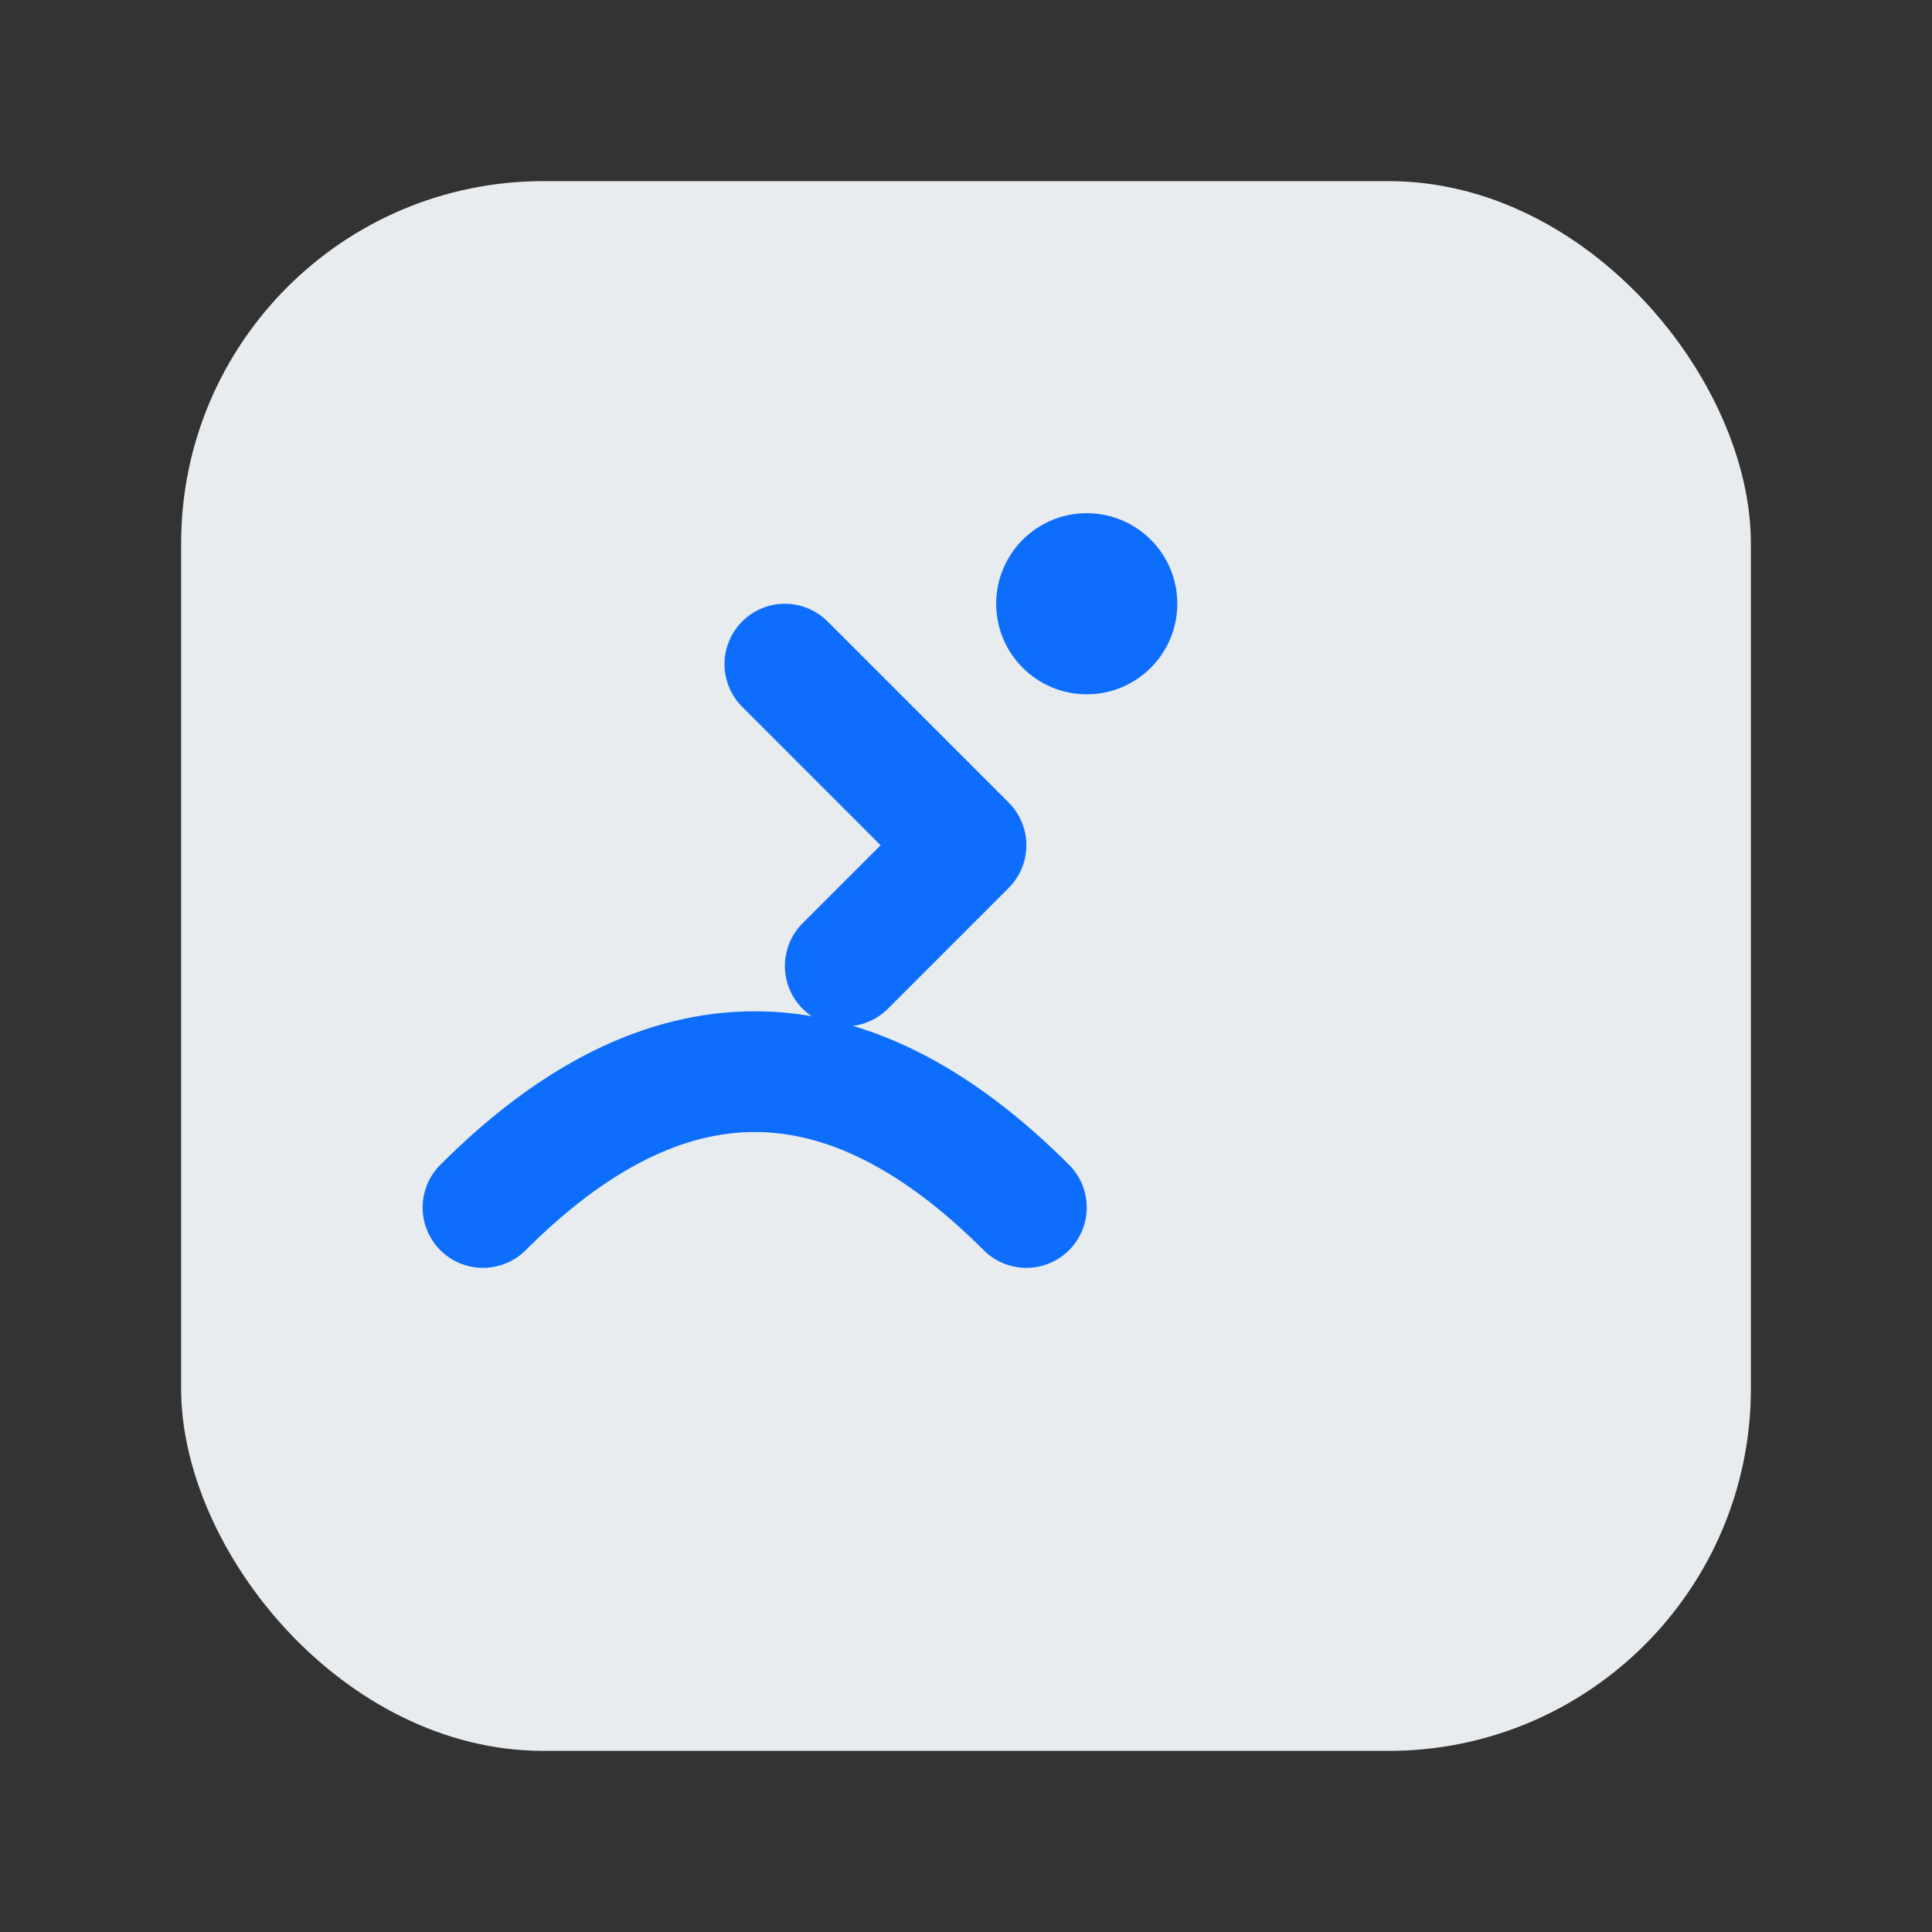
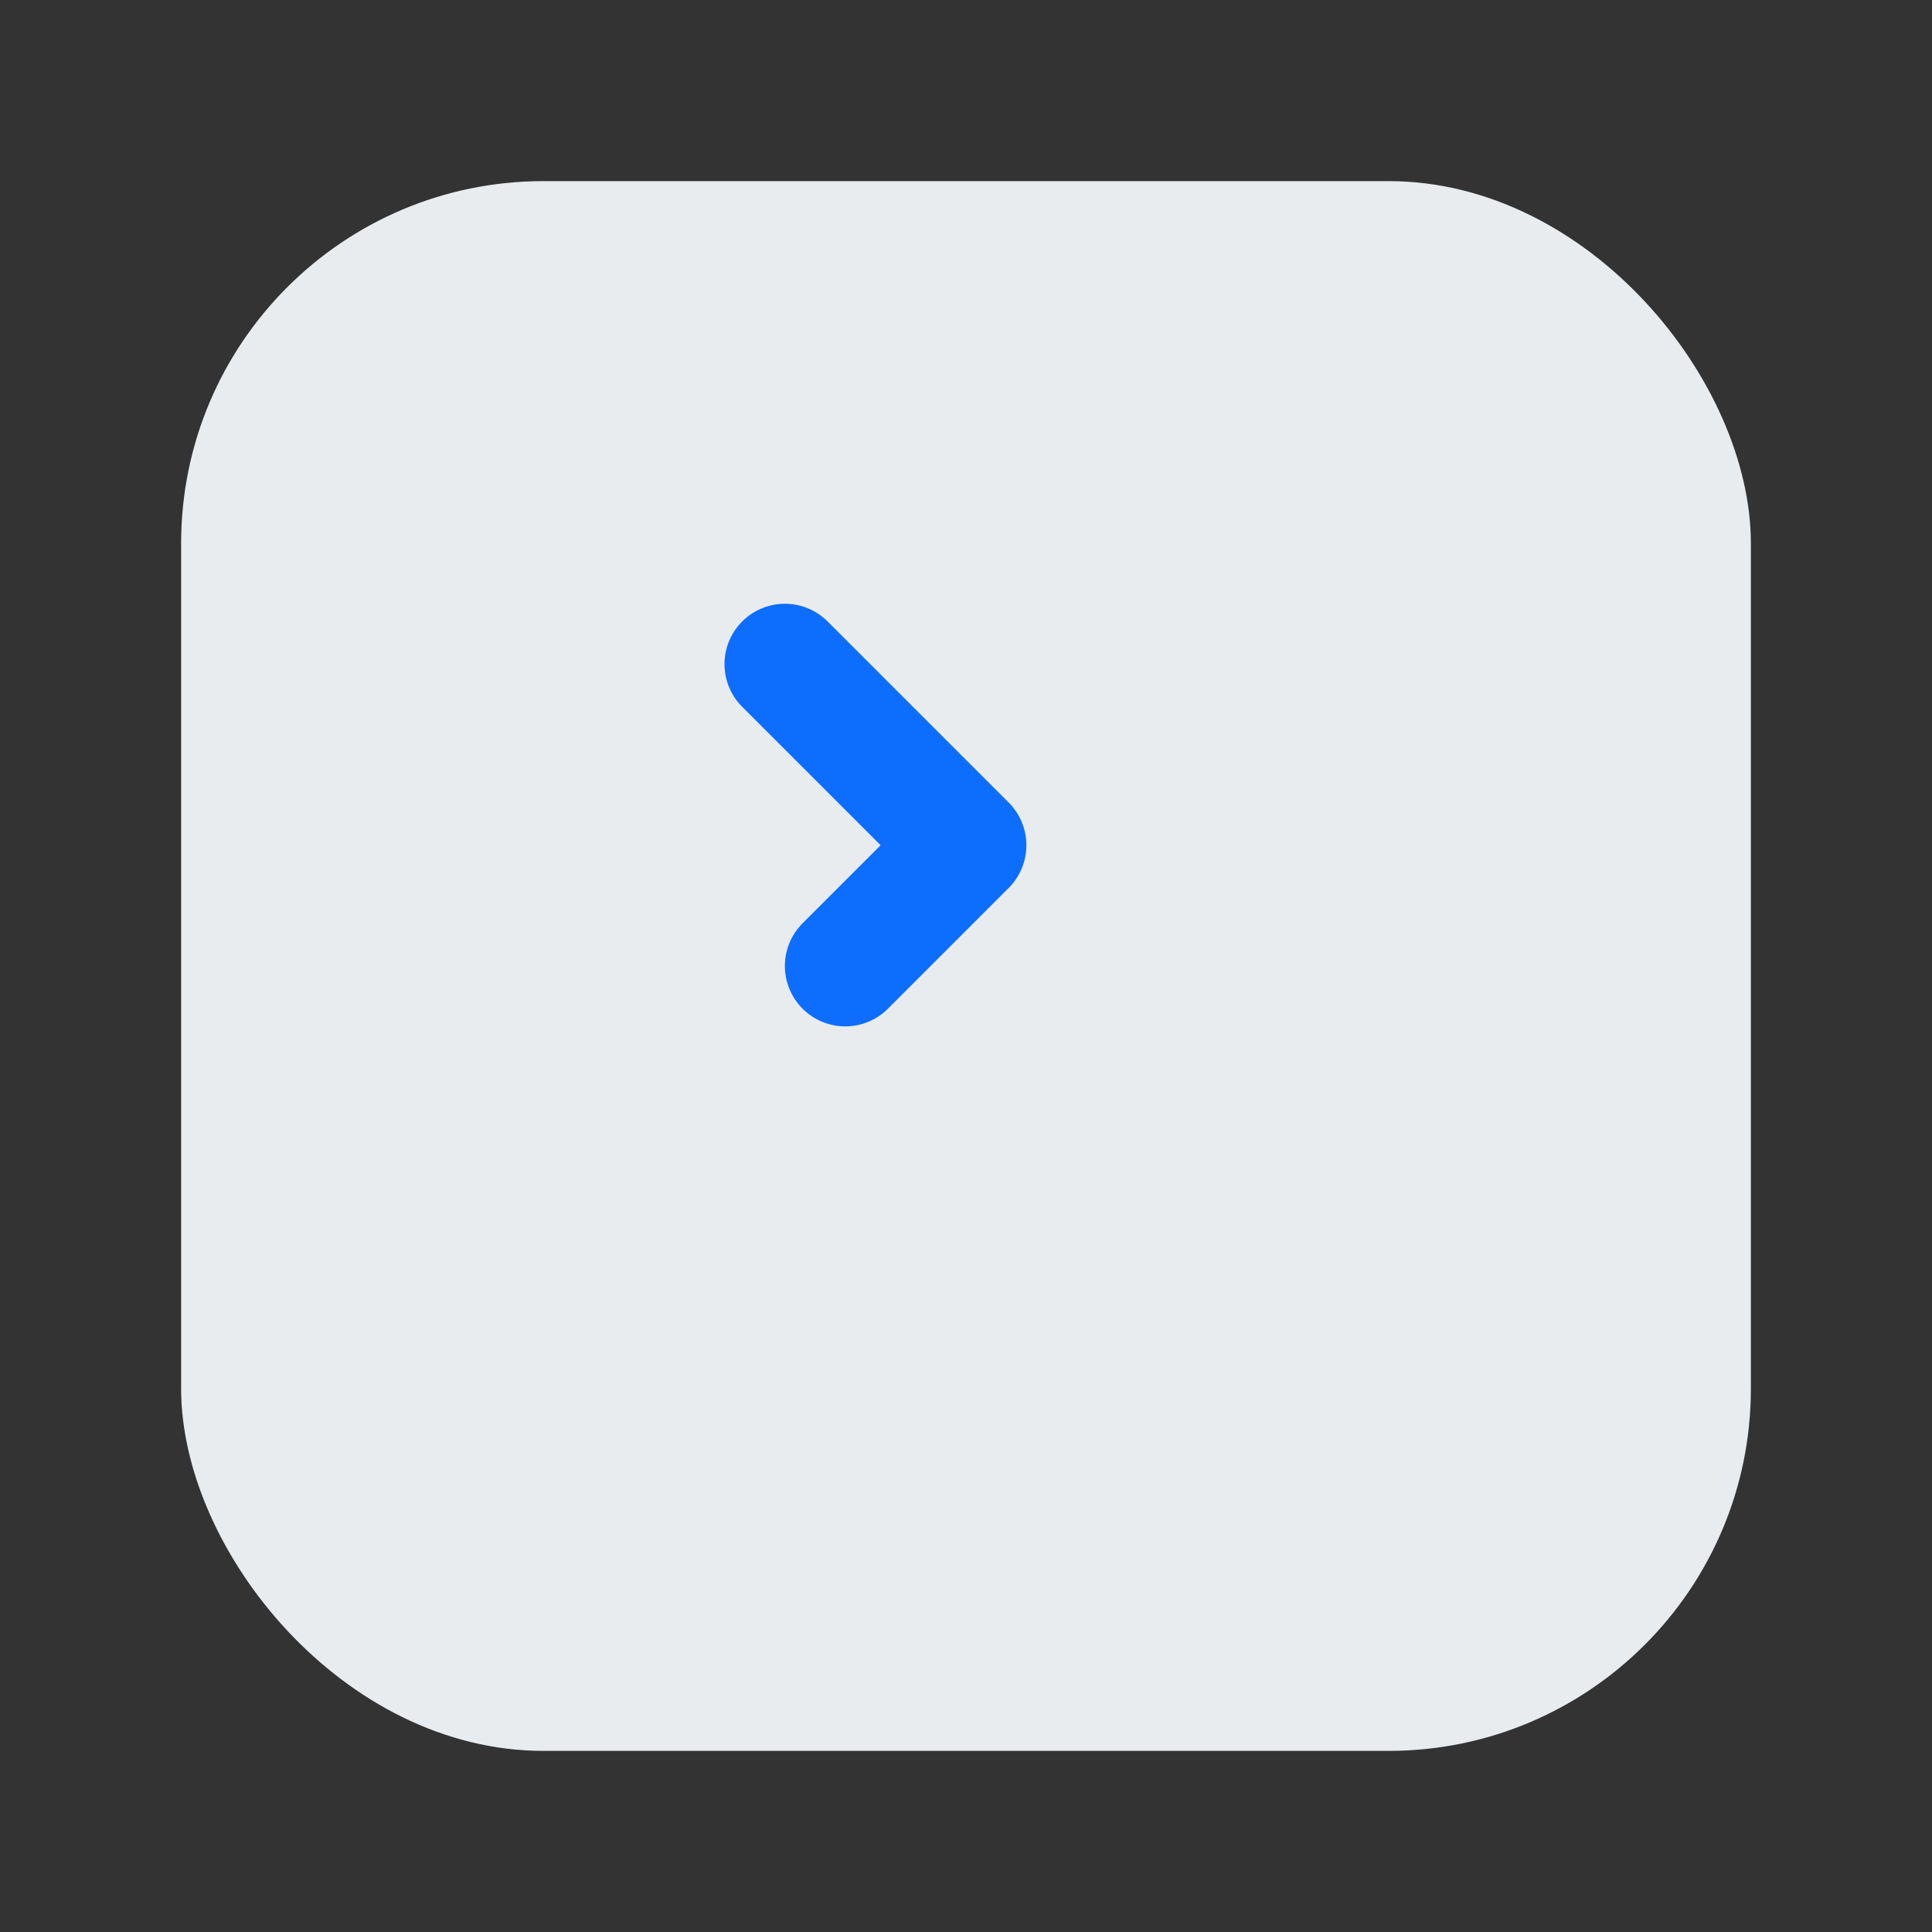
<svg xmlns="http://www.w3.org/2000/svg" viewBox="0 0 64 64">
  <rect x="0" y="0" width="64" height="64" fill="#333333" stroke="none" />
  <rect x="6" y="6" width="52" height="52" rx="12" fill="#e9ecef" />
-   <path d="M16 40c6-6 12-6 18 0" fill="none" stroke="#0d6efd" stroke-width="4" stroke-linecap="round" />
  <path d="M26 22l6 6-4 4" fill="none" stroke="#0d6efd" stroke-width="4" stroke-linecap="round" stroke-linejoin="round" />
-   <circle cx="36" cy="20" r="3" fill="#0d6efd" />
</svg>